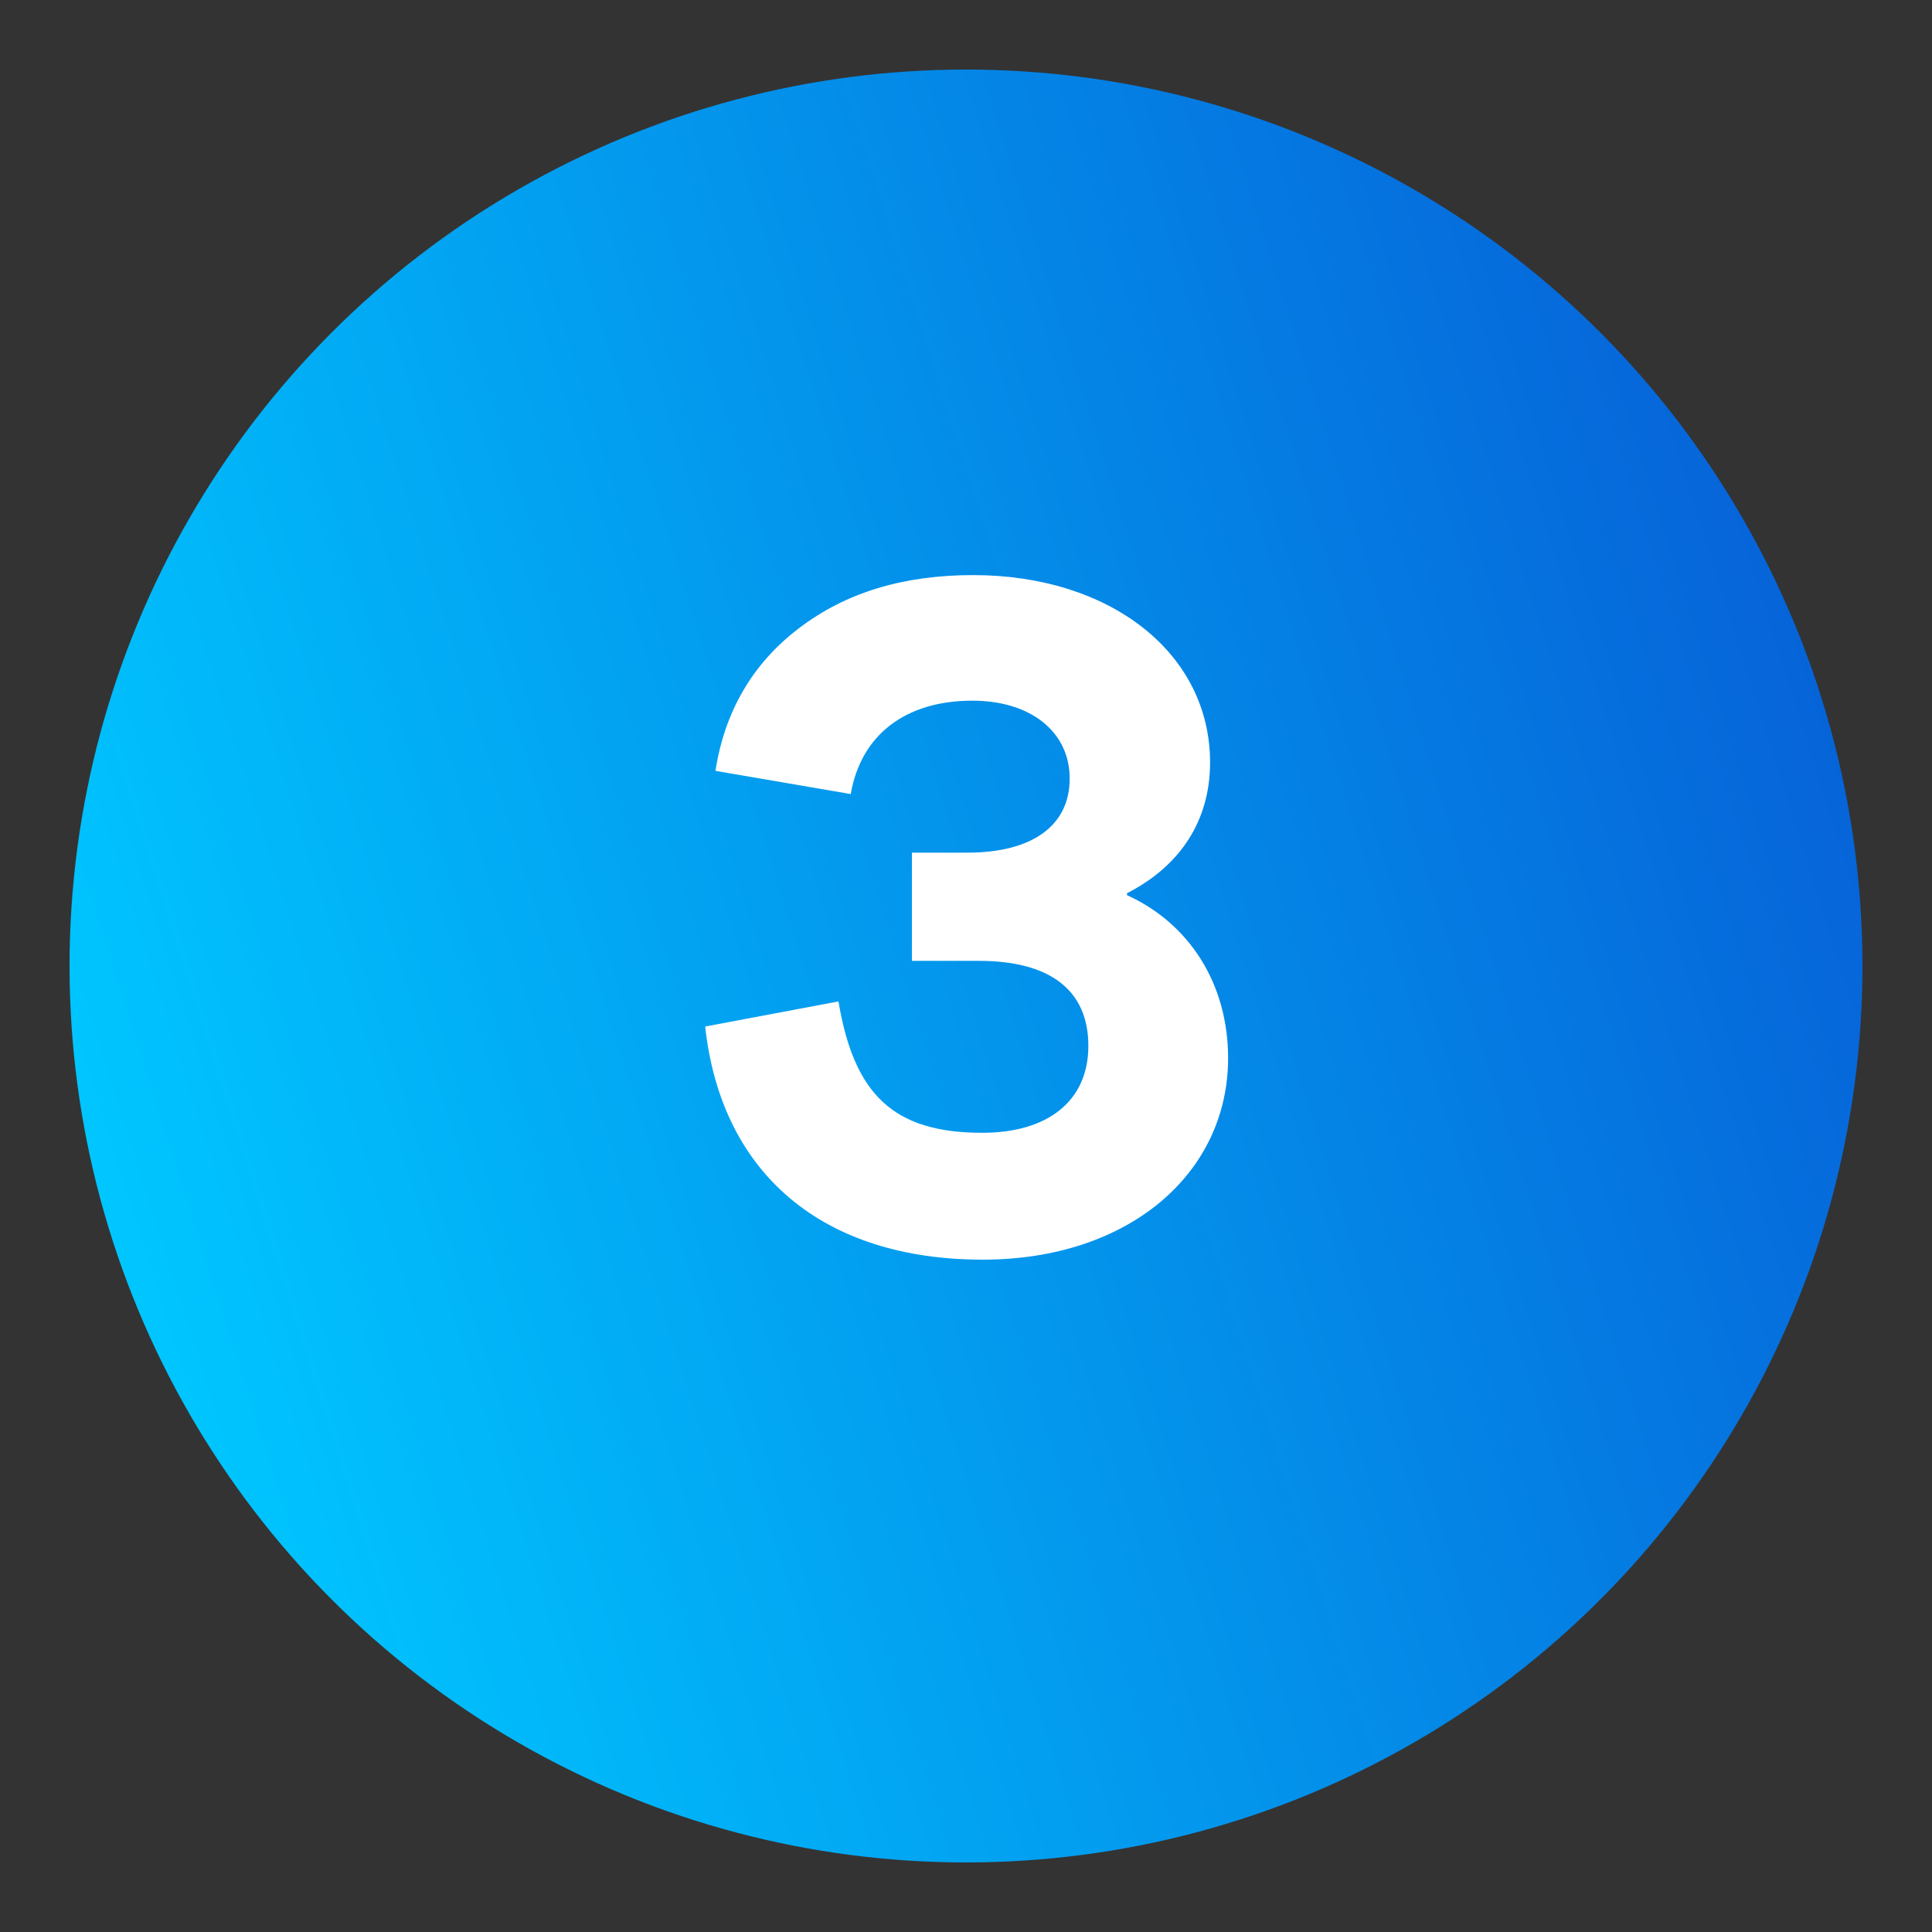
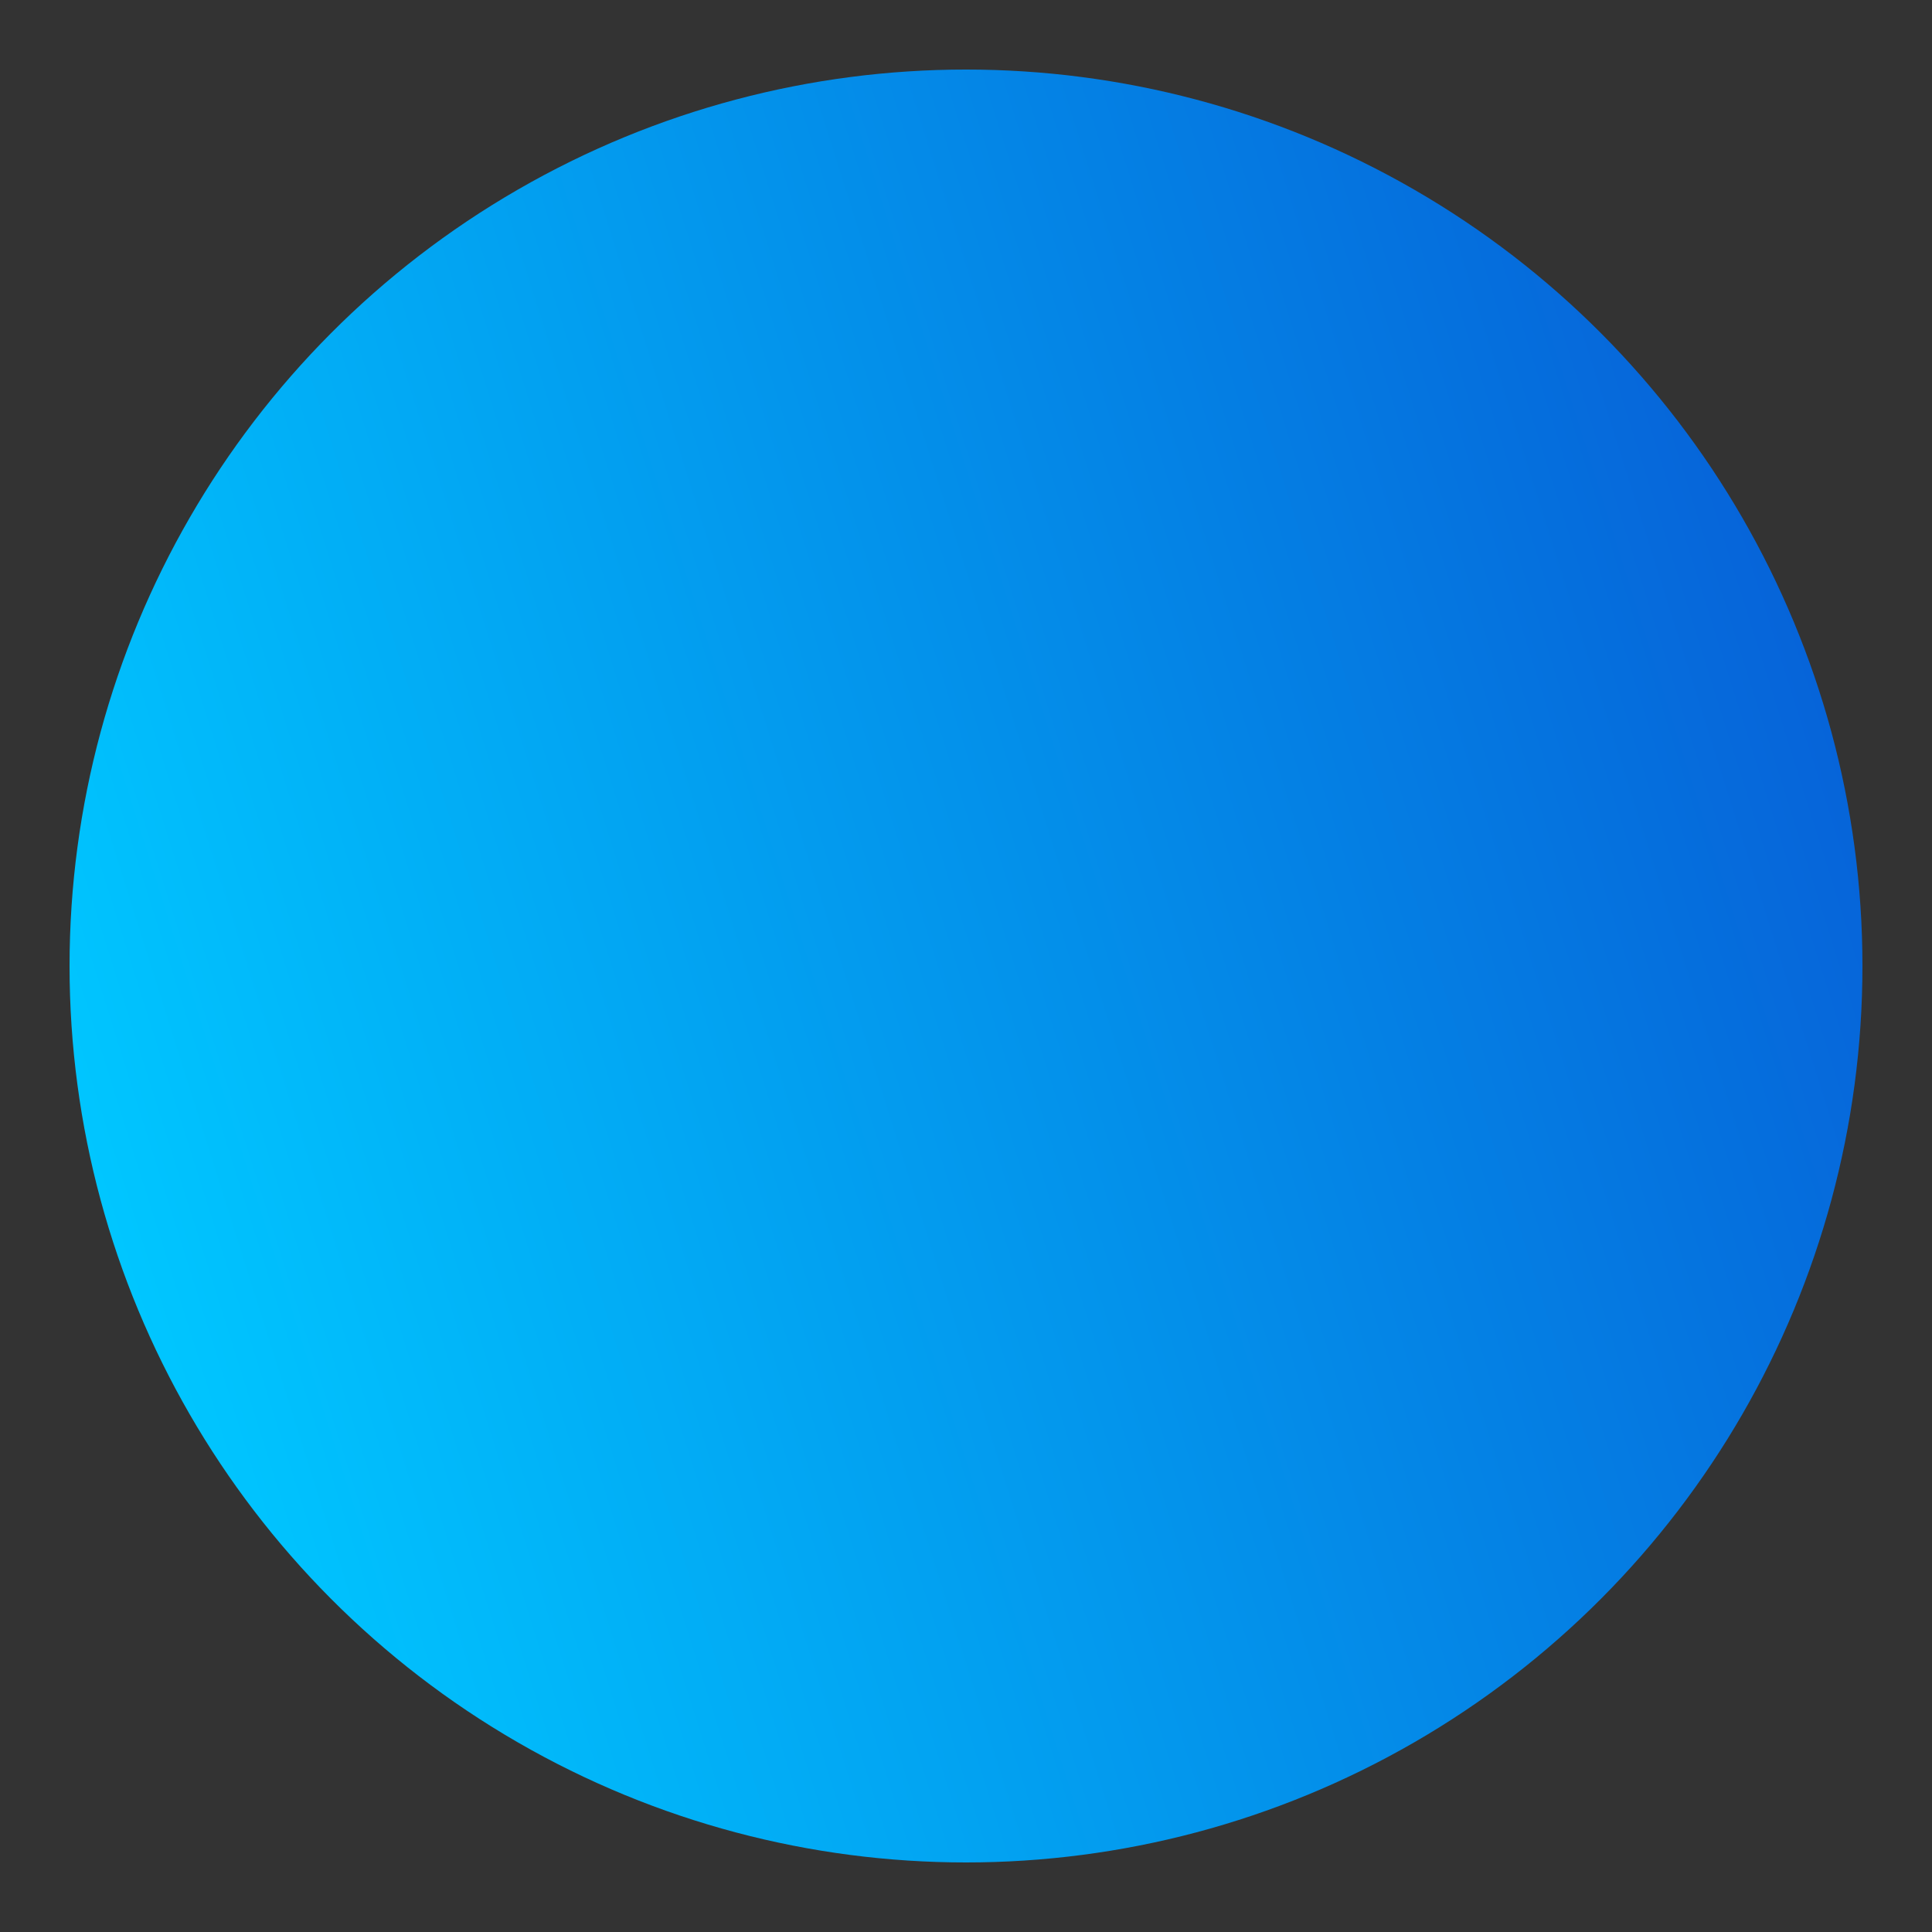
<svg xmlns="http://www.w3.org/2000/svg" id="Layer_1" x="0px" y="0px" viewBox="0 0 300 300" style="enable-background:new 0 0 300 300;" xml:space="preserve">
  <rect x="0" y="0" width="300" height="300" fill="#333333" stroke="none" />
  <style type="text/css">	.st0{fill:url(#SVGID_1_);}	.st1{fill:#FFFFFF;}	.st2{fill:url(#SVGID_00000150814488858569531060000006854033689441507509_);}	.st3{fill:url(#SVGID_00000106112300036157612330000015523426627269689489_);}	.st4{fill:url(#SVGID_00000134230673630271023270000014798334460651491508_);}	.st5{fill:url(#SVGID_00000124158759982345622190000007947628813158901638_);}</style>
  <linearGradient id="SVGID_1_" gradientUnits="userSpaceOnUse" x1="-1064.19" y1="697.654" x2="-919.482" y2="459.828" gradientTransform="matrix(-0.753 -0.658 0.658 -0.753 -977.632 -67.085)">
    <stop offset="0" style="stop-color:#0664D9" />
    <stop offset="1" style="stop-color:#00C6FF" />
  </linearGradient>
  <circle class="st0" cx="150" cy="150" r="139.2" />
  <g>
-     <path class="st1" d="M130.2,155.5c2.4,14.4,8.5,20.4,22.3,20.4c10.3,0,16.5-5,16.5-13.5c0-8.6-5.9-13.2-17-13.2h-10.4v-16.8h8.6  c10.1,0,15.9-4.2,15.9-11.5c0-7.3-6.1-12.1-15.1-12.1c-10.4,0-17.3,5.3-18.9,14.5l-21-3.6c1.4-9.2,5.8-16.7,12.9-22.1  c7.3-5.6,16.3-8.3,27.1-8.3c21.3,0,36.8,12.1,36.8,29.1c0,8.9-4.5,16-12.9,20.3v0.3c9.7,4.4,15.7,13.8,15.7,25.3  c0,17.9-15.4,31.3-38.1,31.3c-24.8,0-40.6-13.3-43.1-36.2L130.2,155.5z" />
-   </g>
+     </g>
</svg>